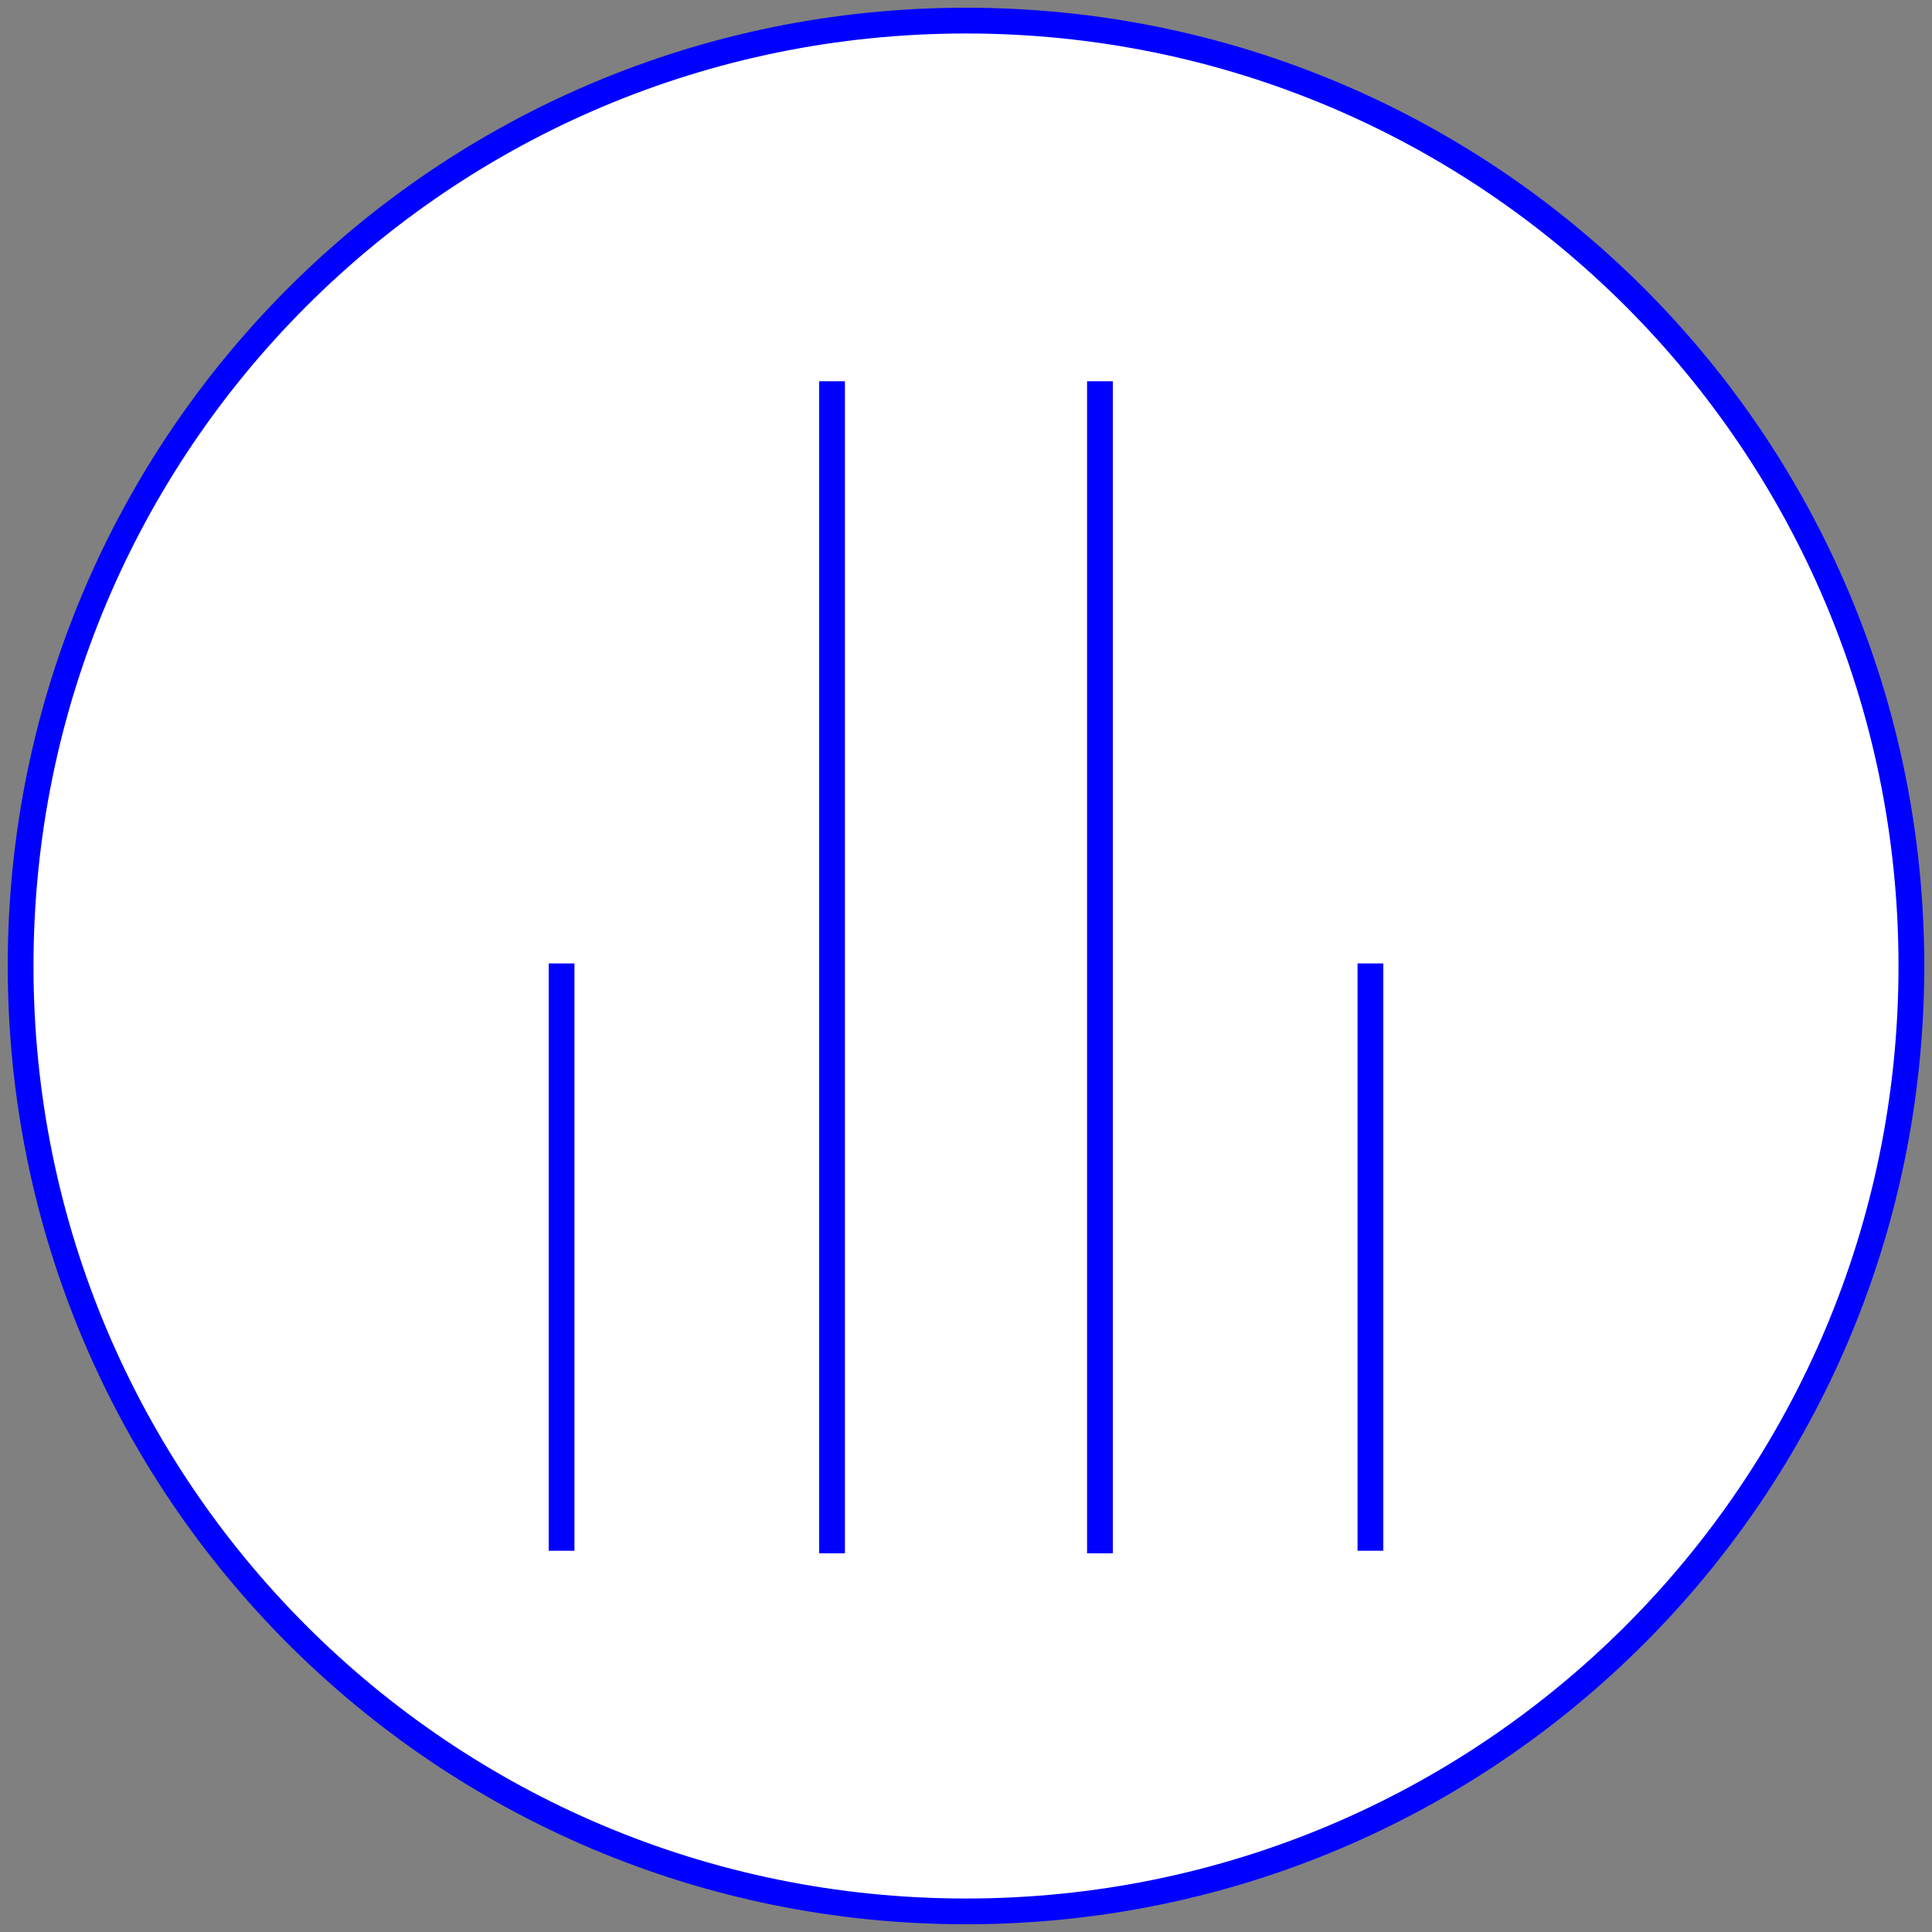
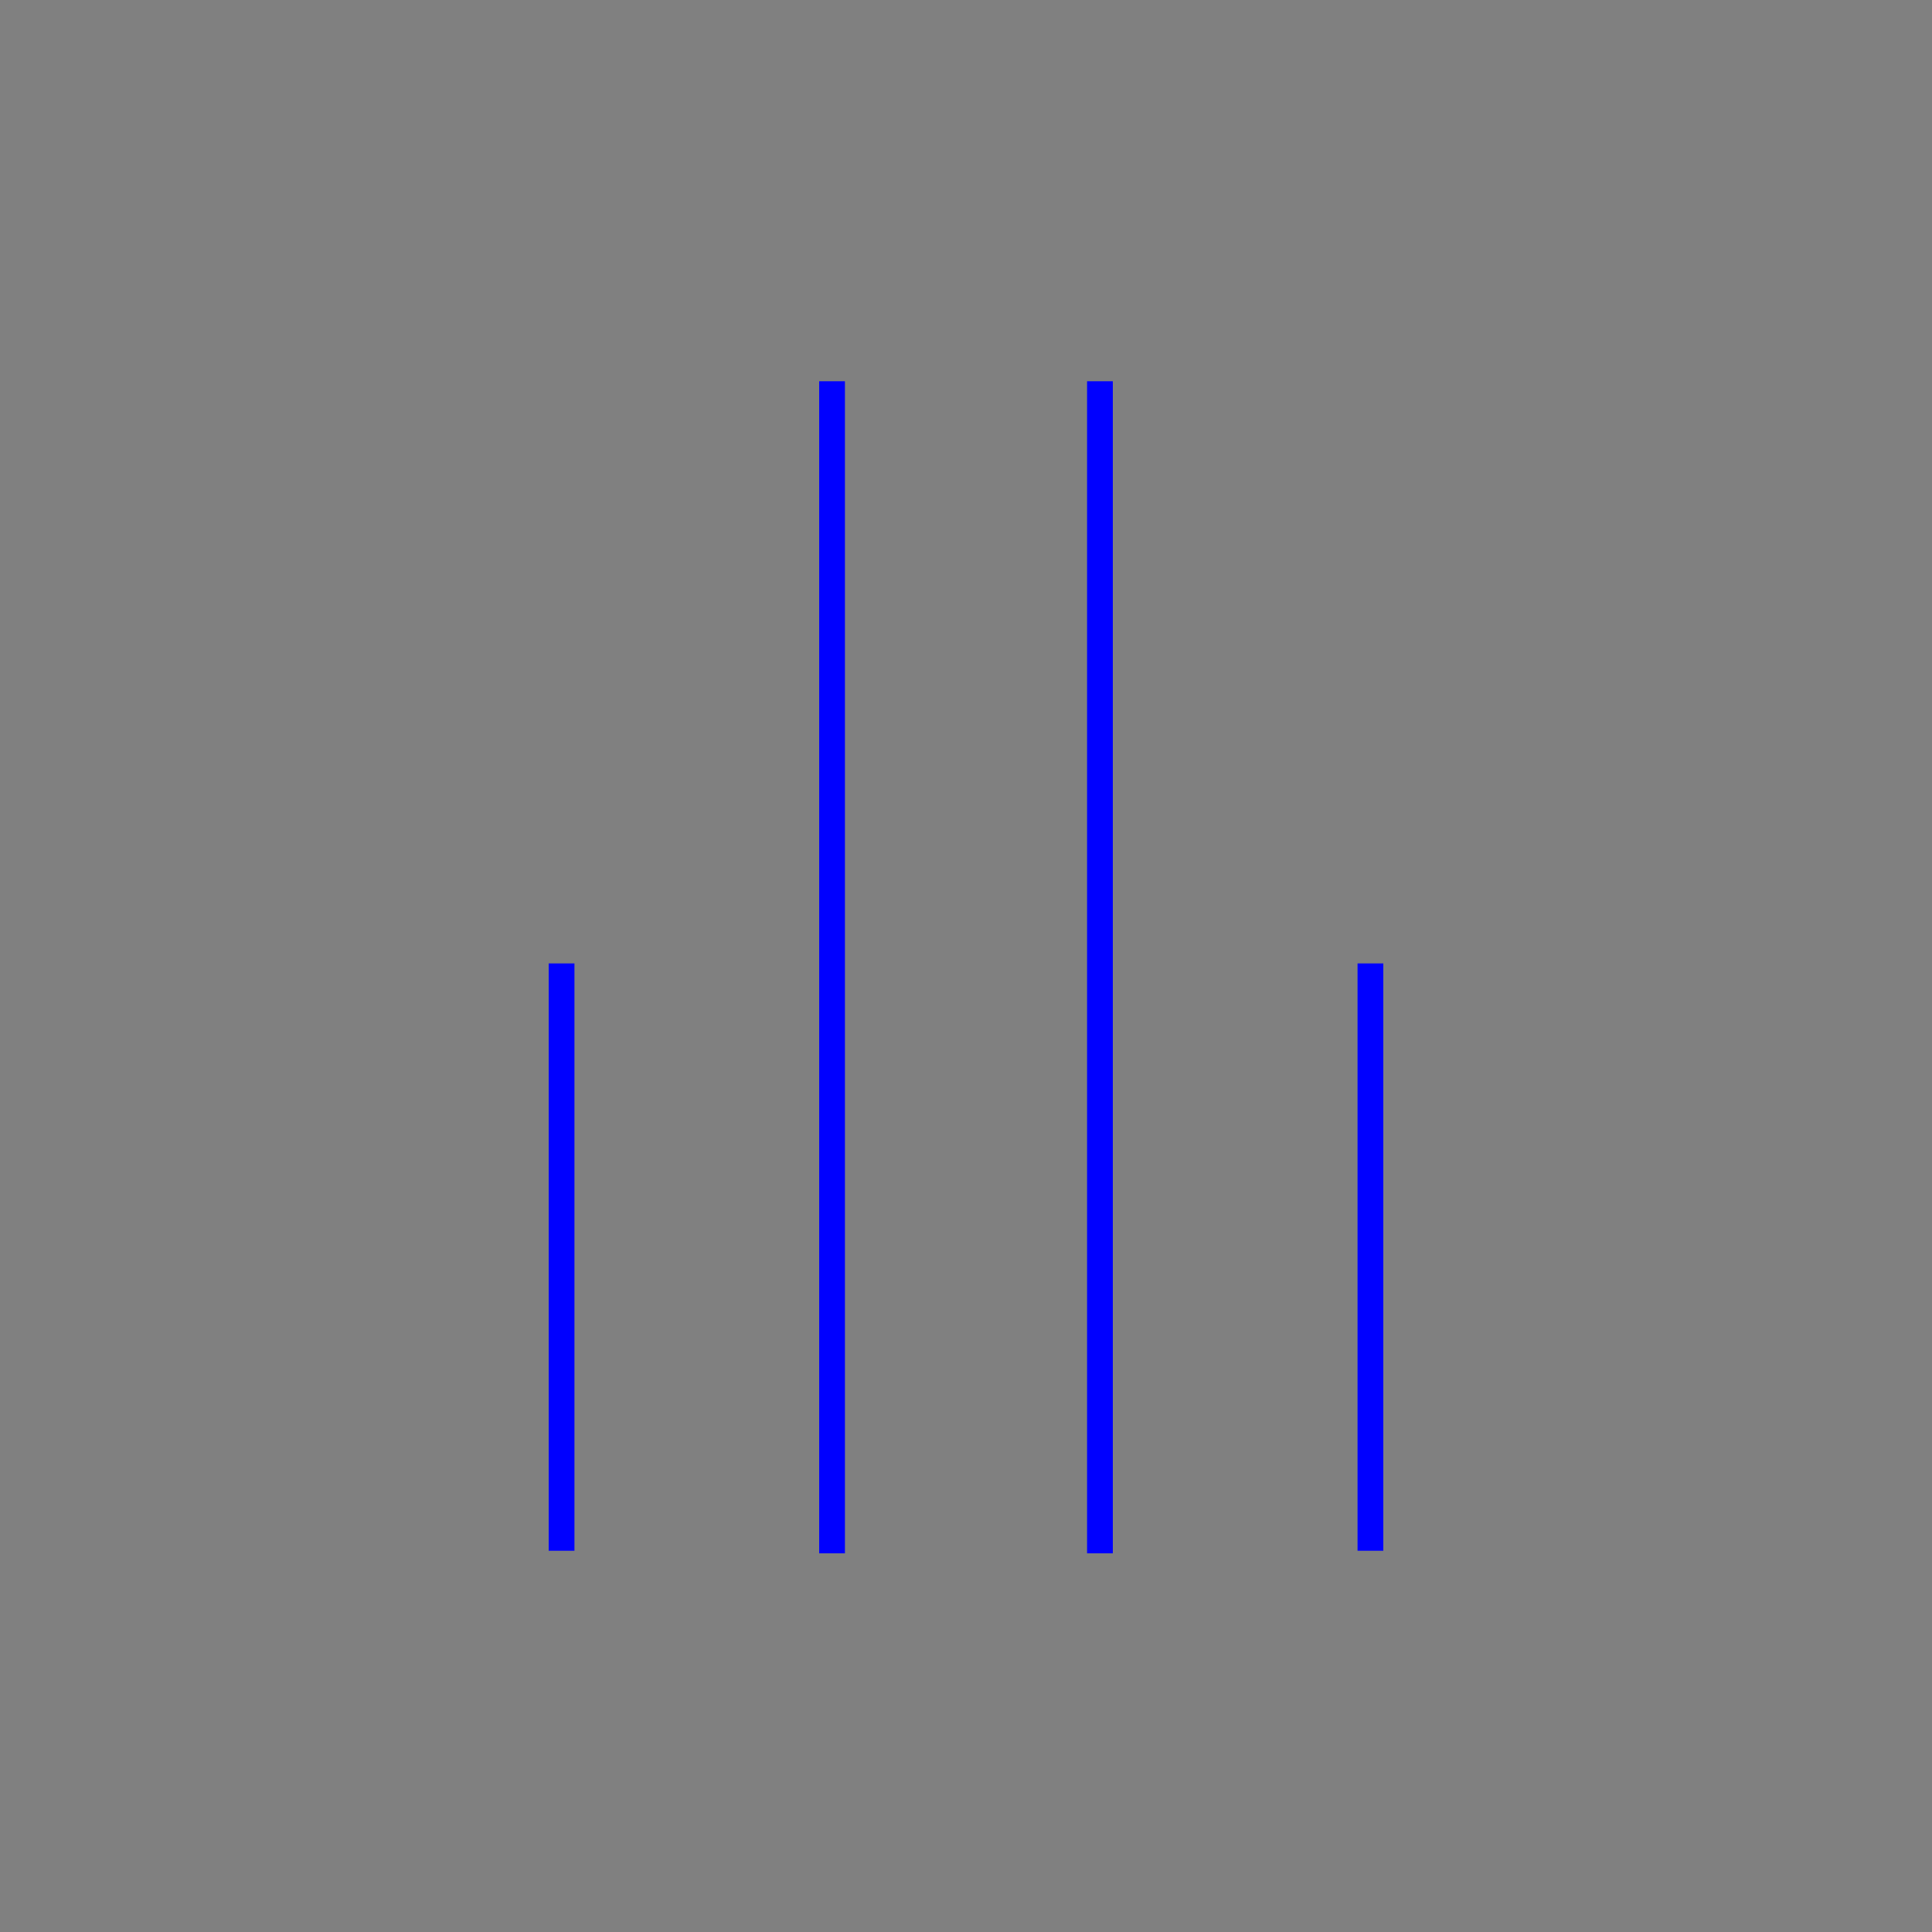
<svg xmlns="http://www.w3.org/2000/svg" id="Ebene_1" version="1.1" viewBox="0 0 75 75">
  <rect x="0" y="0" width="75" height="75" fill="#808080" stroke="none" />
  <defs>
    <style>
      .st0 {
        fill: none;
      }

      .st0, .st1 {
        stroke: blue;
        stroke-miterlimit: 10;
      }

      .st1 {
        fill: #fff;
      }
    </style>
  </defs>
-   <path class="st1" d="M37.5.8C17.2.8.8,17.2.8,37.5s16.4,36.7,36.7,36.7,36.7-16.4,36.7-36.7S57.8.8,37.5.8" />
  <path class="st0" d="M53.2,60.2v-22.8M42.7,14.8v45.5M21.8,60.2v-22.8M32.3,14.8v45.5" />
</svg>